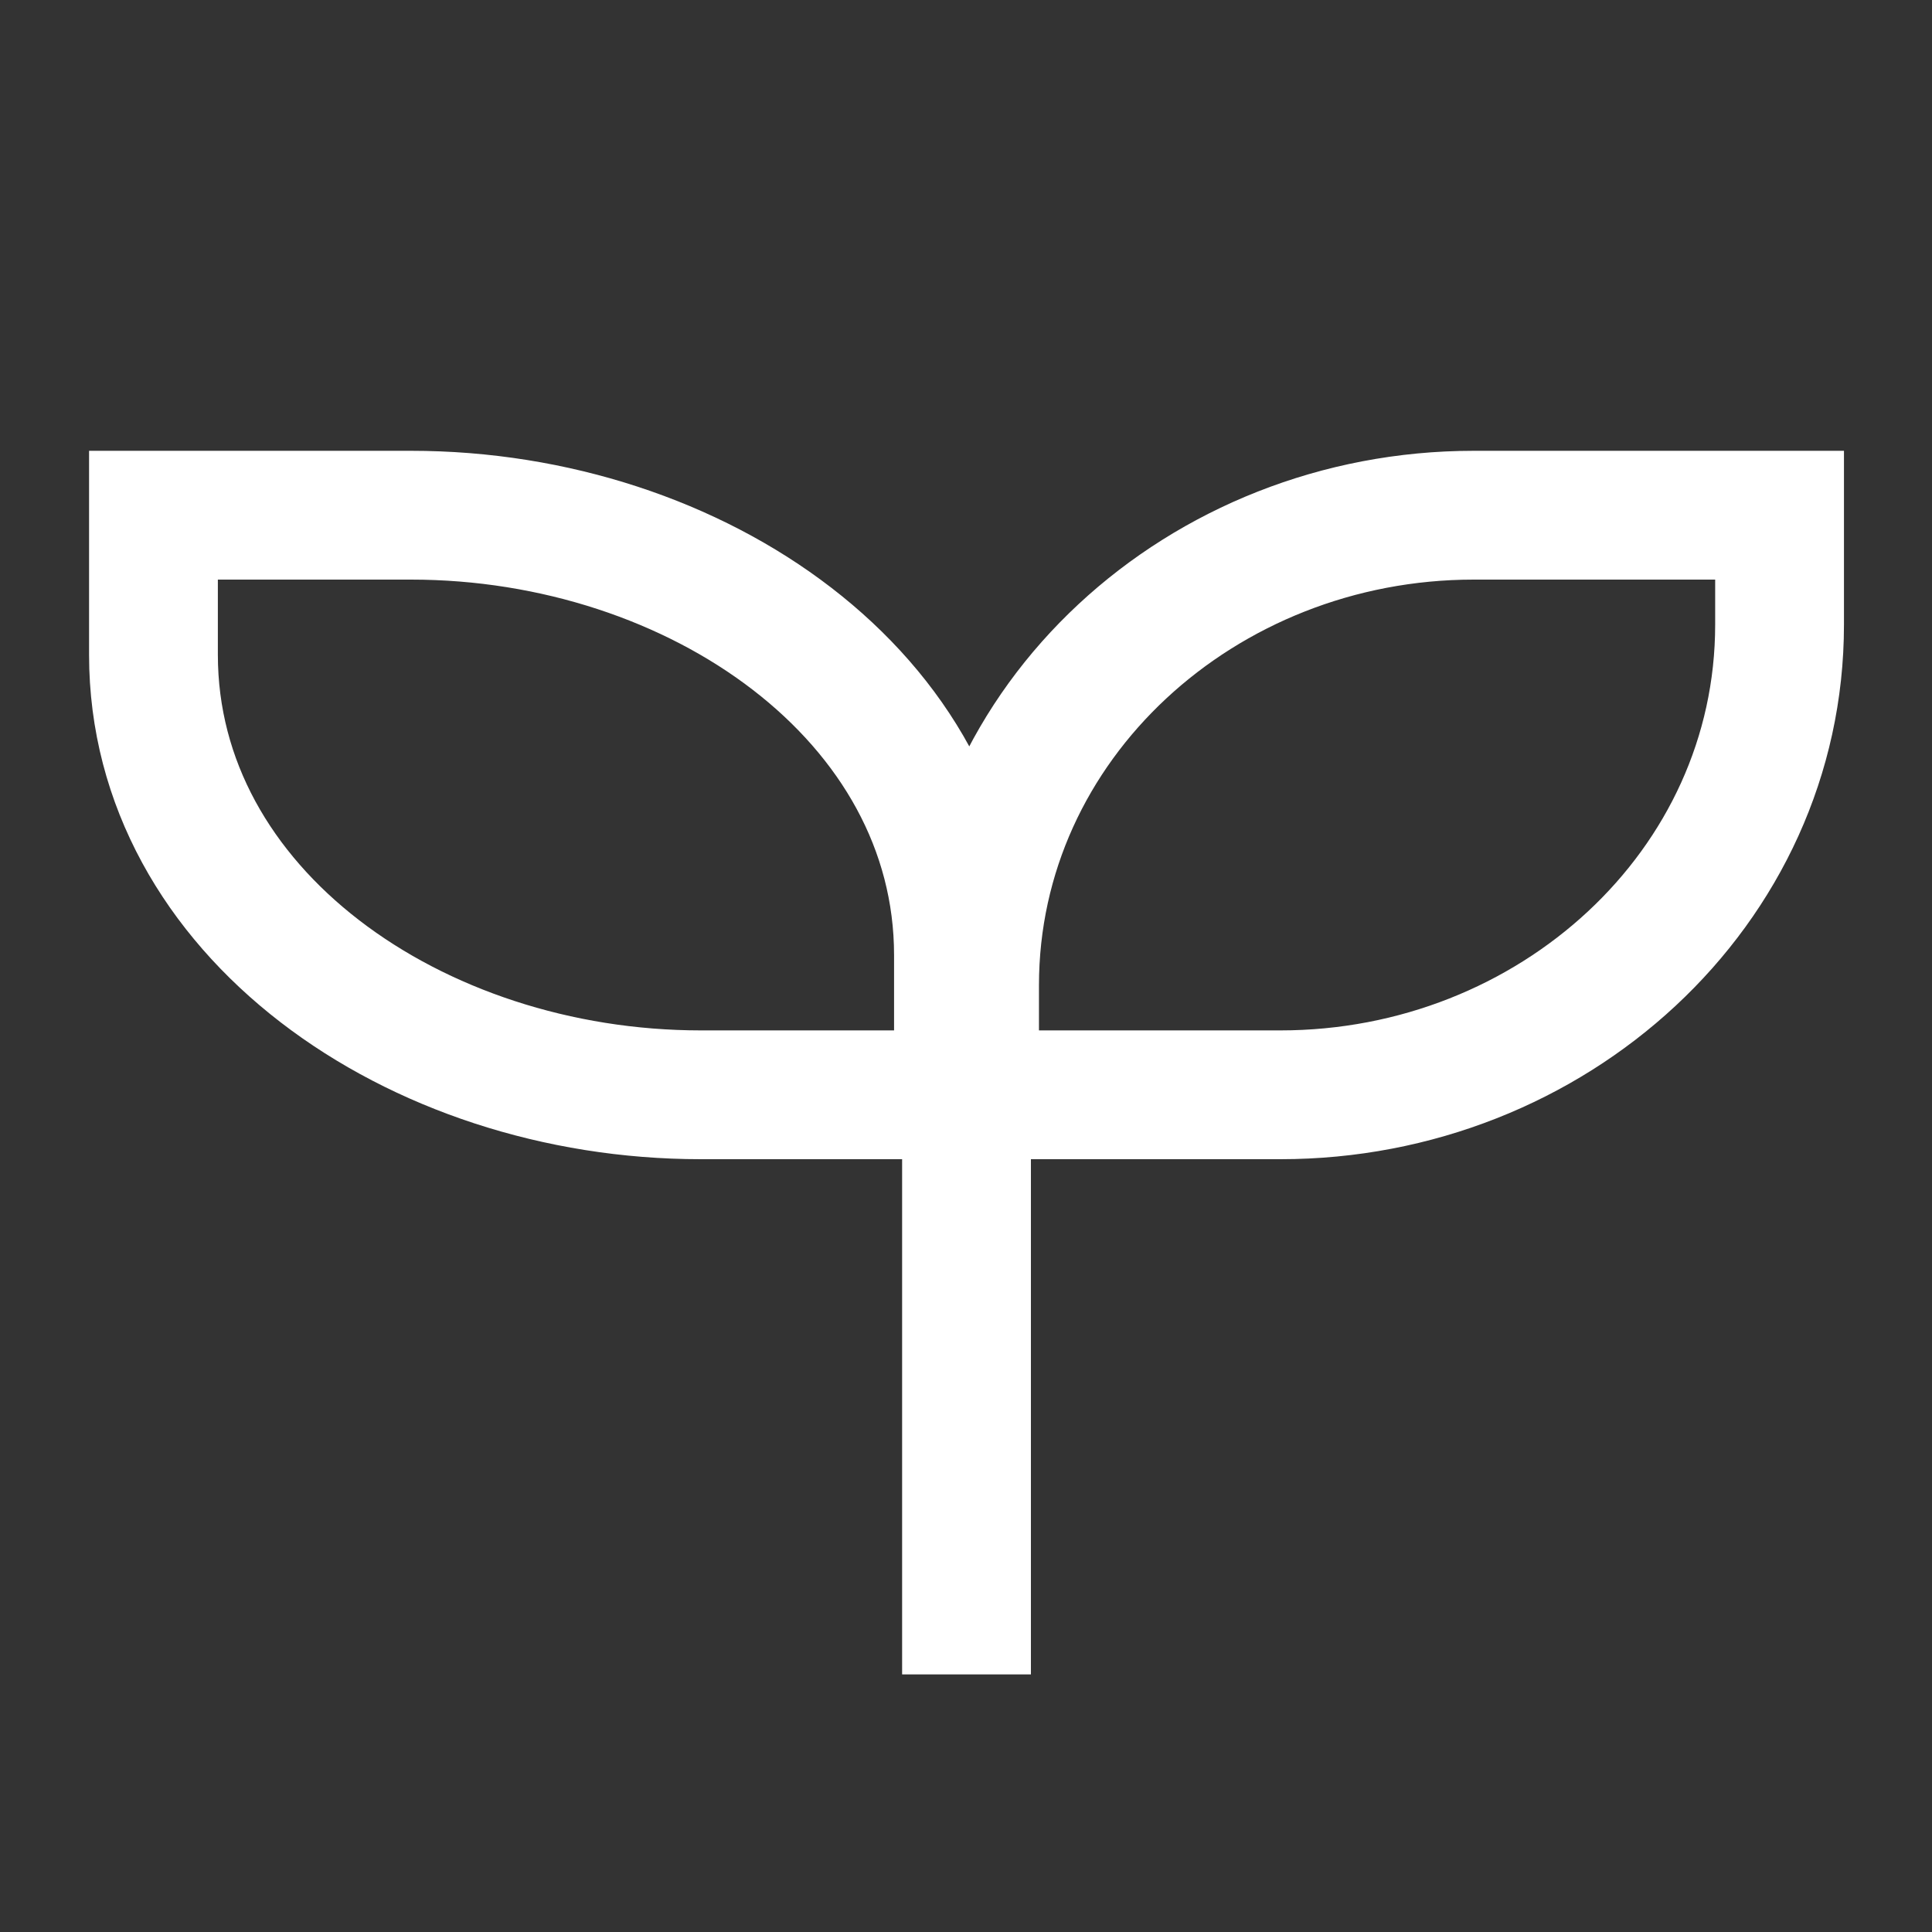
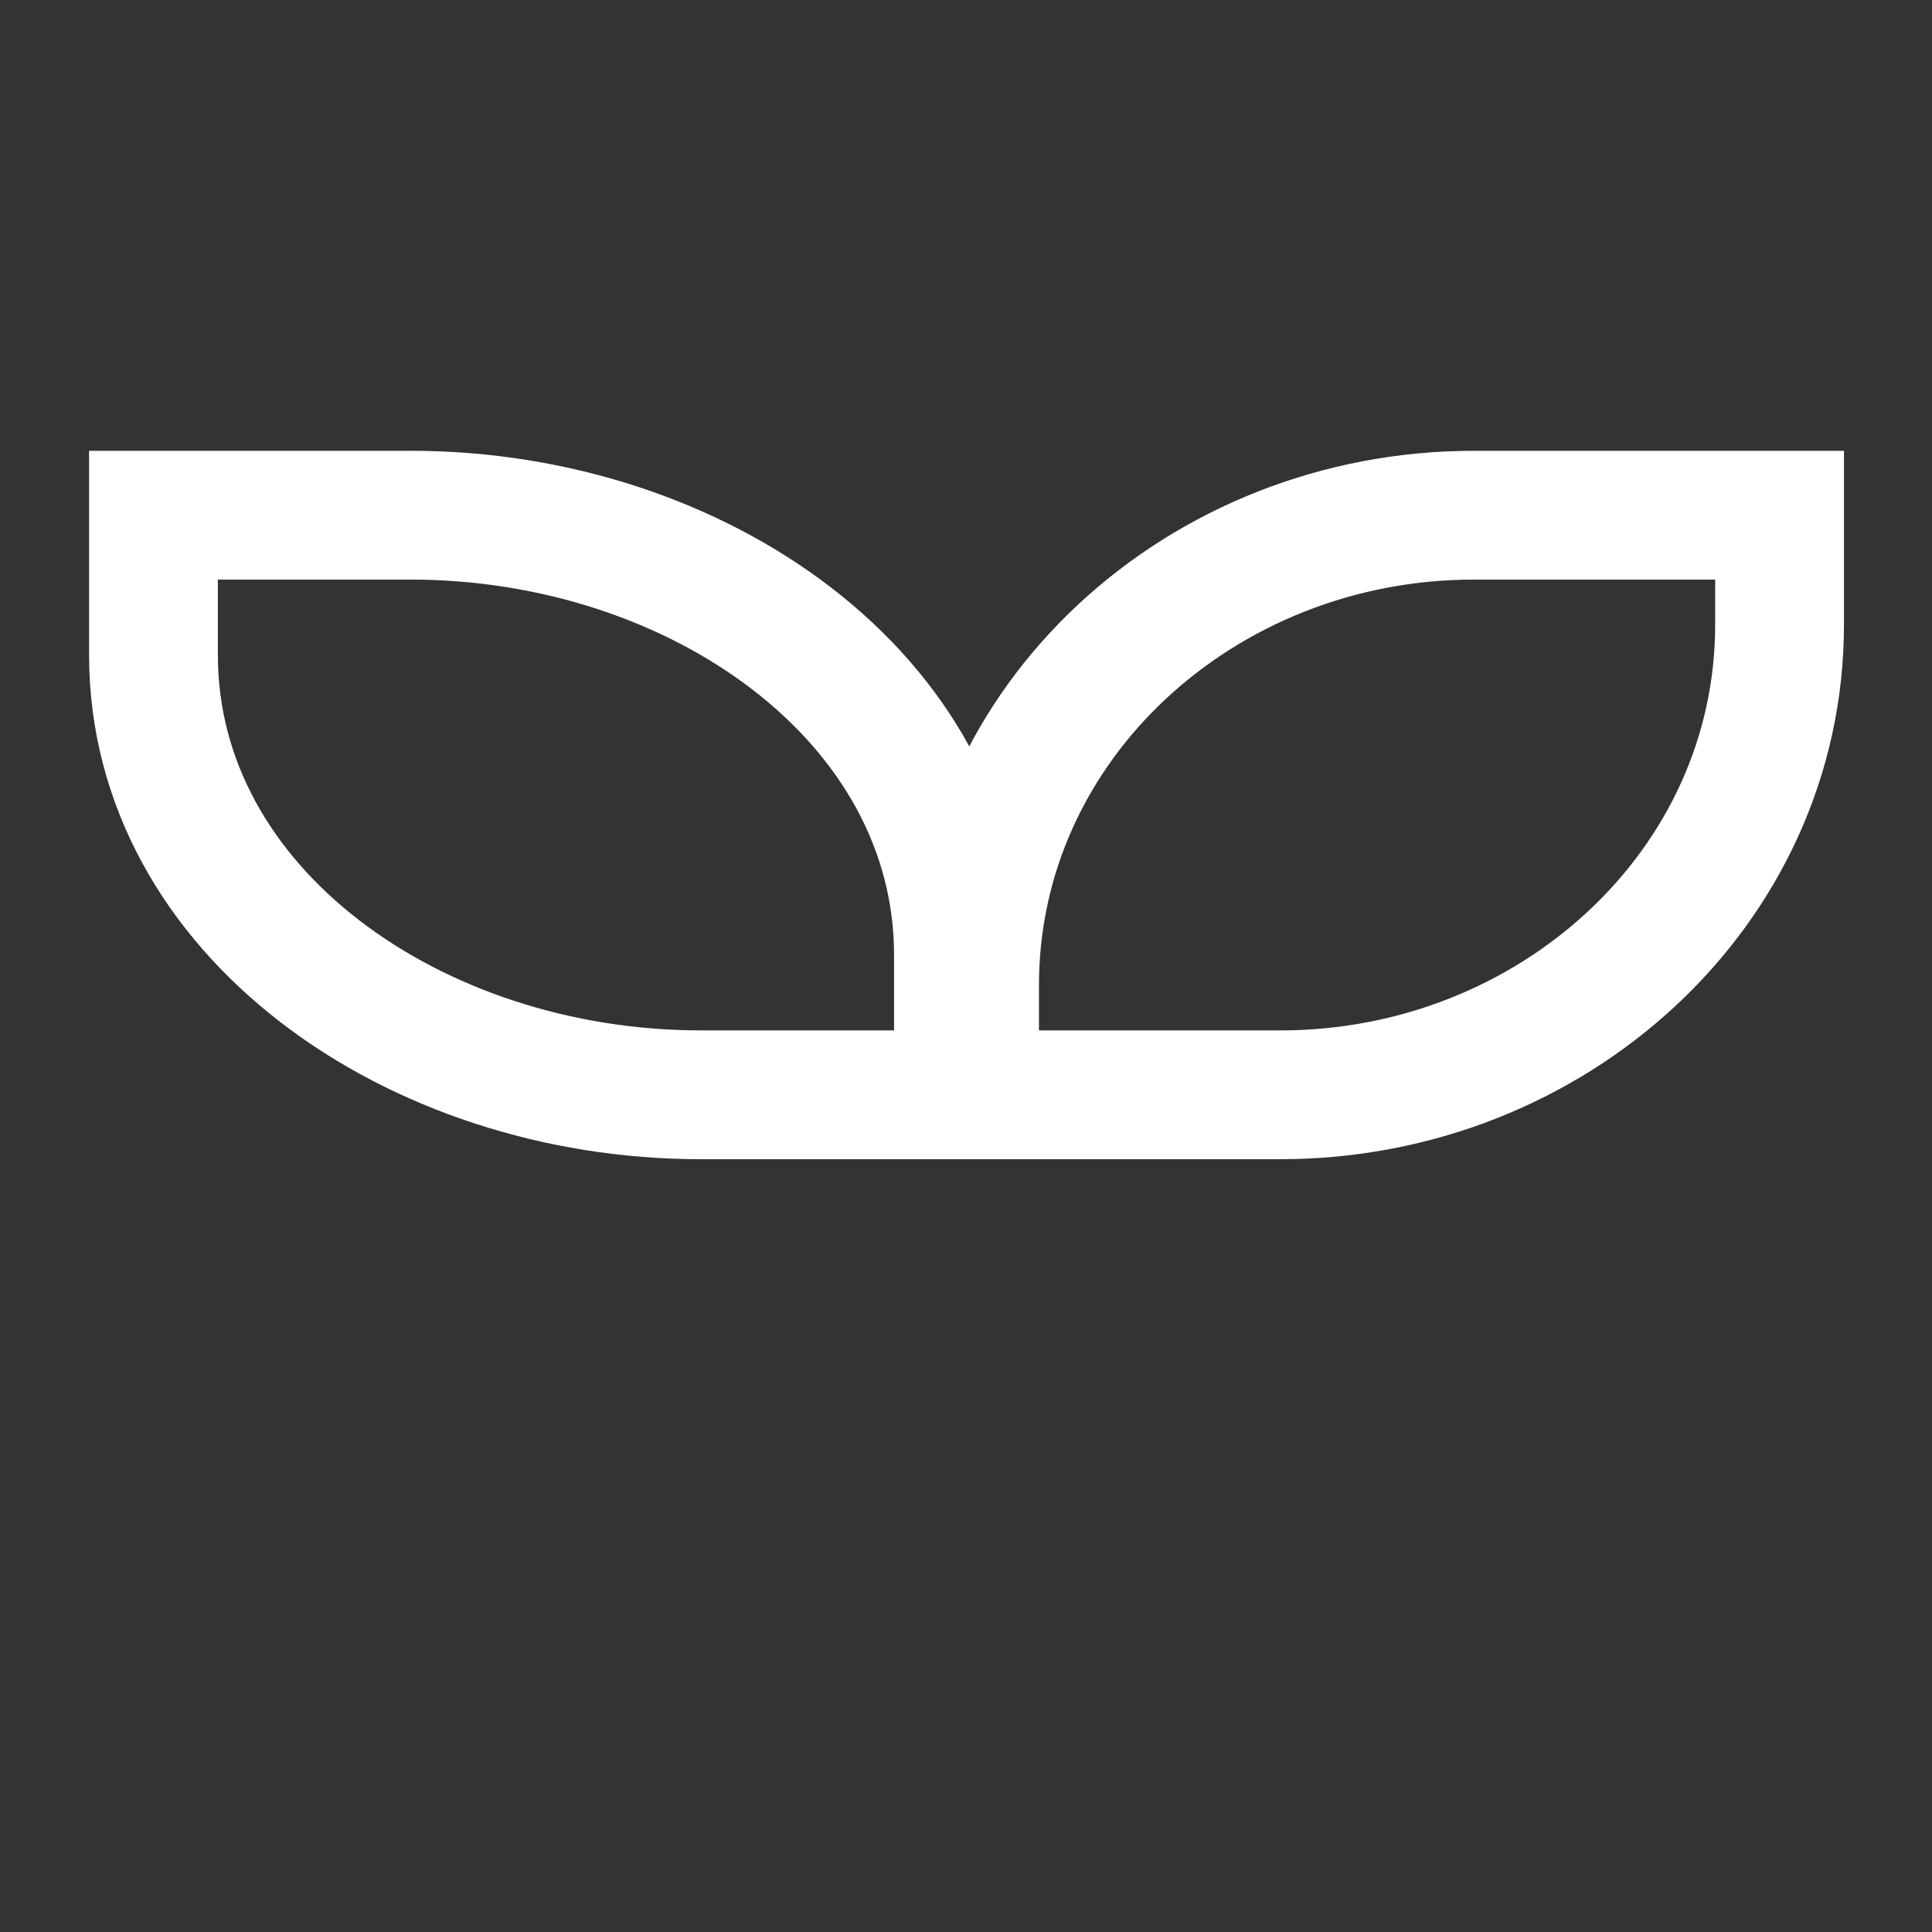
<svg xmlns="http://www.w3.org/2000/svg" width="30" height="30" viewBox="0 0 30 30" fill="none">
  <rect x="0" y="0" width="30" height="30" fill="#333333" stroke="none" />
-   <path d="M3.383 8H2.383V9V10.167C2.383 14.159 6.437 17 10.883 17H13.883H14.883V16V14.833C14.883 10.841 10.828 8 6.383 8H3.383ZM27.633 9V8H26.633H22.883C18.669 8 15.133 11.205 15.133 15.3V16V17H16.133H19.883C24.096 17 27.633 13.795 27.633 9.7V9Z" stroke="#FFFFFF" stroke-width="2" />
-   <path d="M15.008 17.5V26" stroke="#FFFFFF" stroke-width="2" />
+   <path d="M3.383 8H2.383V9V10.167C2.383 14.159 6.437 17 10.883 17H13.883H14.883V14.833C14.883 10.841 10.828 8 6.383 8H3.383ZM27.633 9V8H26.633H22.883C18.669 8 15.133 11.205 15.133 15.3V16V17H16.133H19.883C24.096 17 27.633 13.795 27.633 9.7V9Z" stroke="#FFFFFF" stroke-width="2" />
</svg>